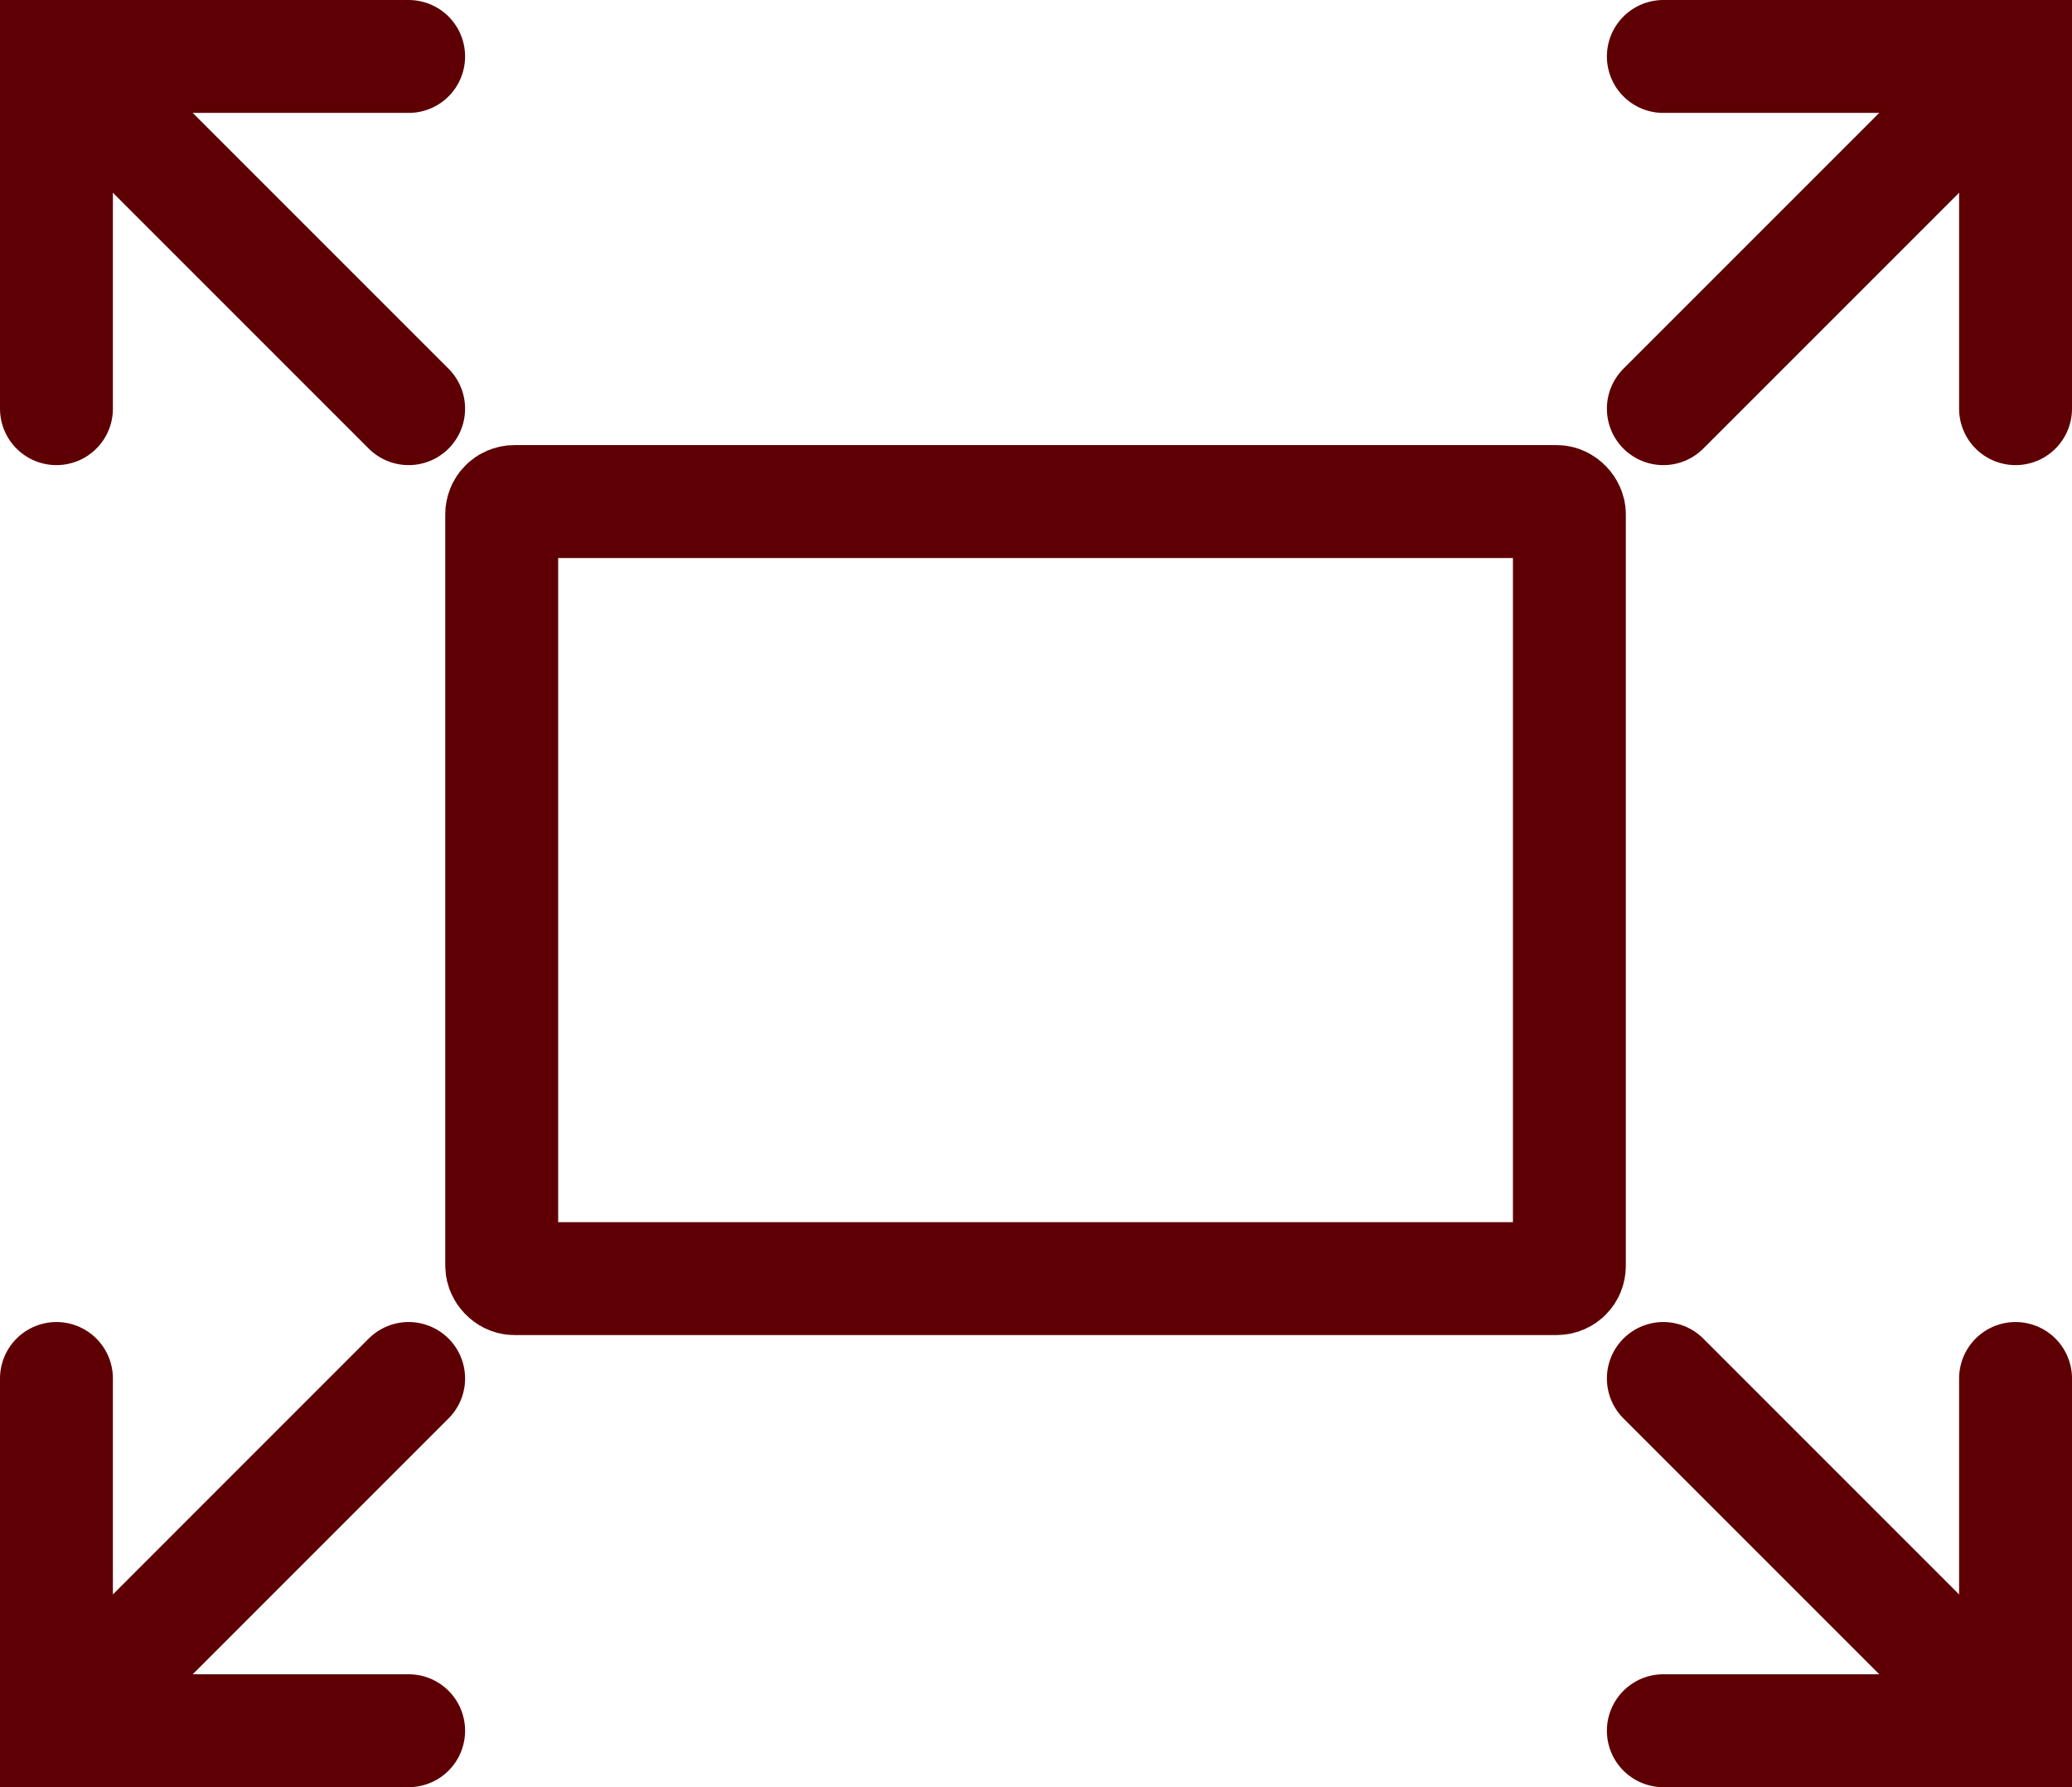
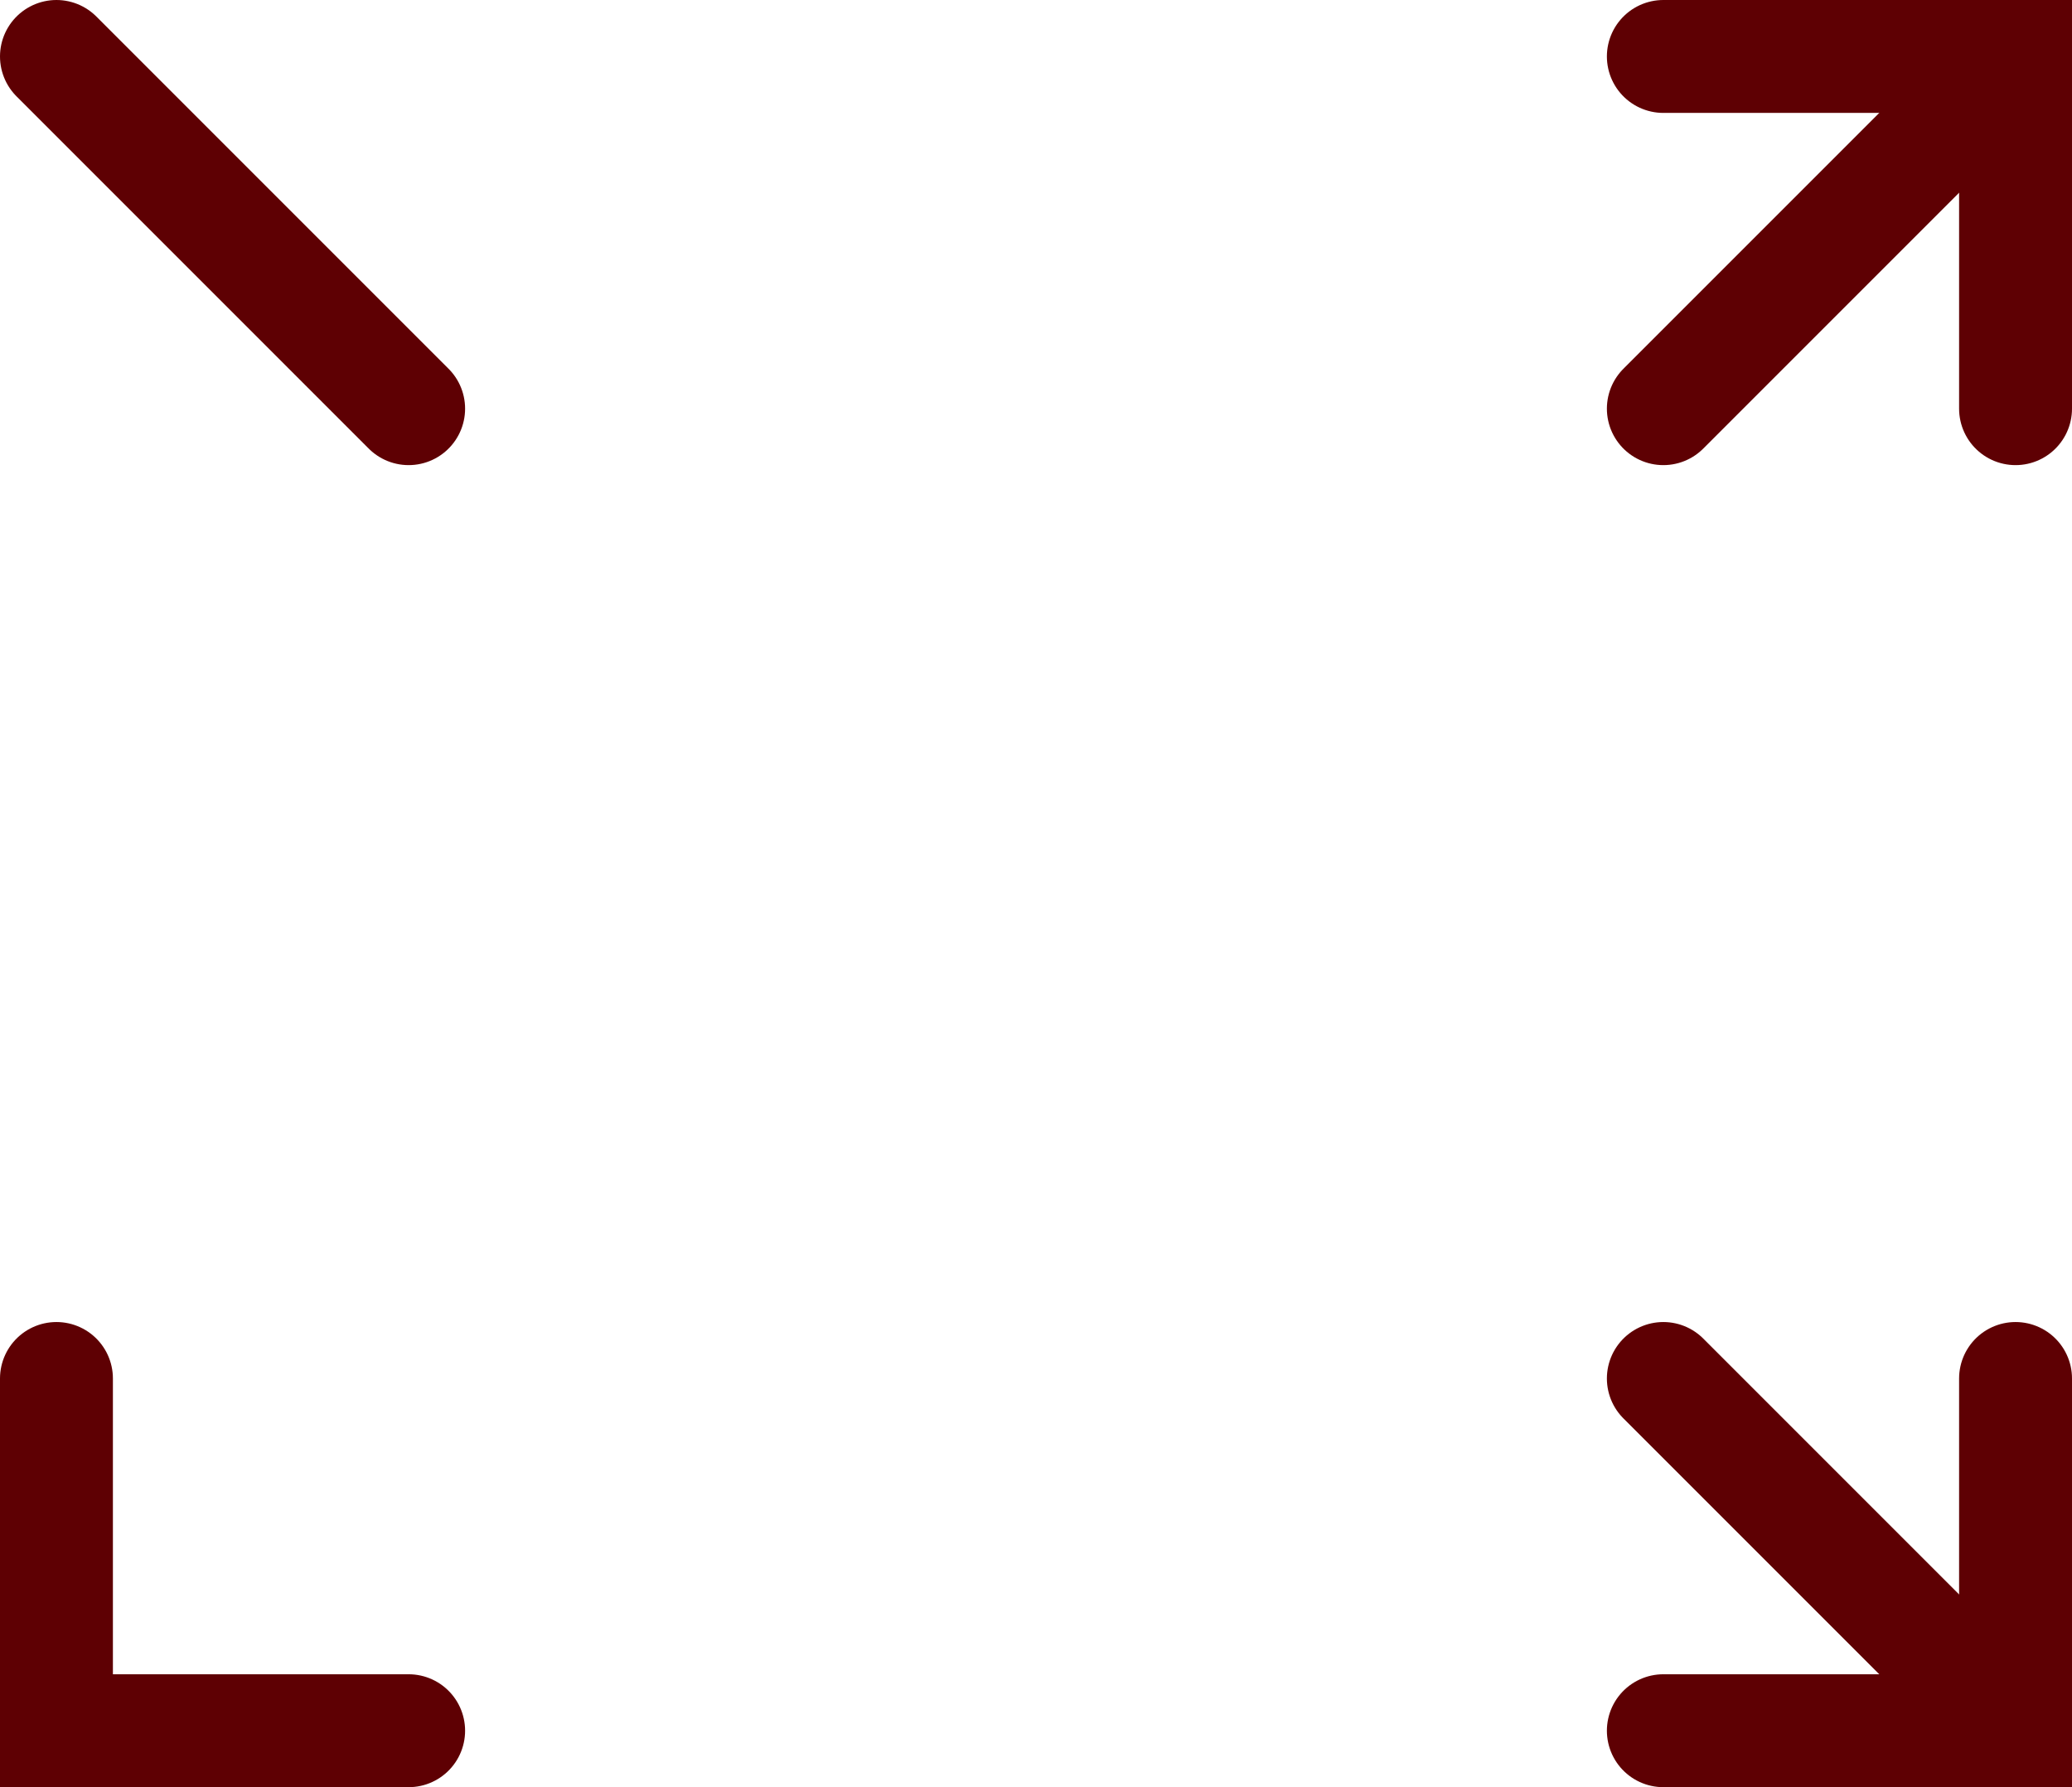
<svg xmlns="http://www.w3.org/2000/svg" viewBox="0 0 1101.1 949.68" data-name="Calque 1" id="Calque_1">
  <defs>
    <style>
      .cls-1 {
        stroke-linecap: round;
      }

      .cls-1, .cls-2 {
        fill: none;
        stroke: #5e0003;
        stroke-width: 60px;
      }

      .cls-2 {
        stroke-linejoin: round;
      }
    </style>
  </defs>
  <g>
    <polyline points="883.93 30 1071.1 30 1071.1 217.16" class="cls-1" />
    <line y2="217.16" x2="883.93" y1="30" x1="1071.1" class="cls-1" />
  </g>
  <g>
-     <polyline points="30 217.16 30 30 217.16 30" class="cls-1" />
    <line y2="217.16" x2="217.16" y1="30" x1="30" class="cls-1" />
  </g>
  <g>
    <polyline points="883.93 919.68 1071.1 919.68 1071.1 732.51" class="cls-1" />
    <line y2="732.51" x2="883.93" y1="919.68" x1="1071.1" class="cls-1" />
  </g>
  <g>
    <polyline points="30 732.51 30 919.68 217.16 919.68" class="cls-1" />
-     <line y2="732.51" x2="217.16" y1="919.68" x1="30" class="cls-1" />
  </g>
-   <rect ry="6.69" rx="6.69" height="412.9" width="567.38" y="266.53" x="266.62" class="cls-2" />
</svg>